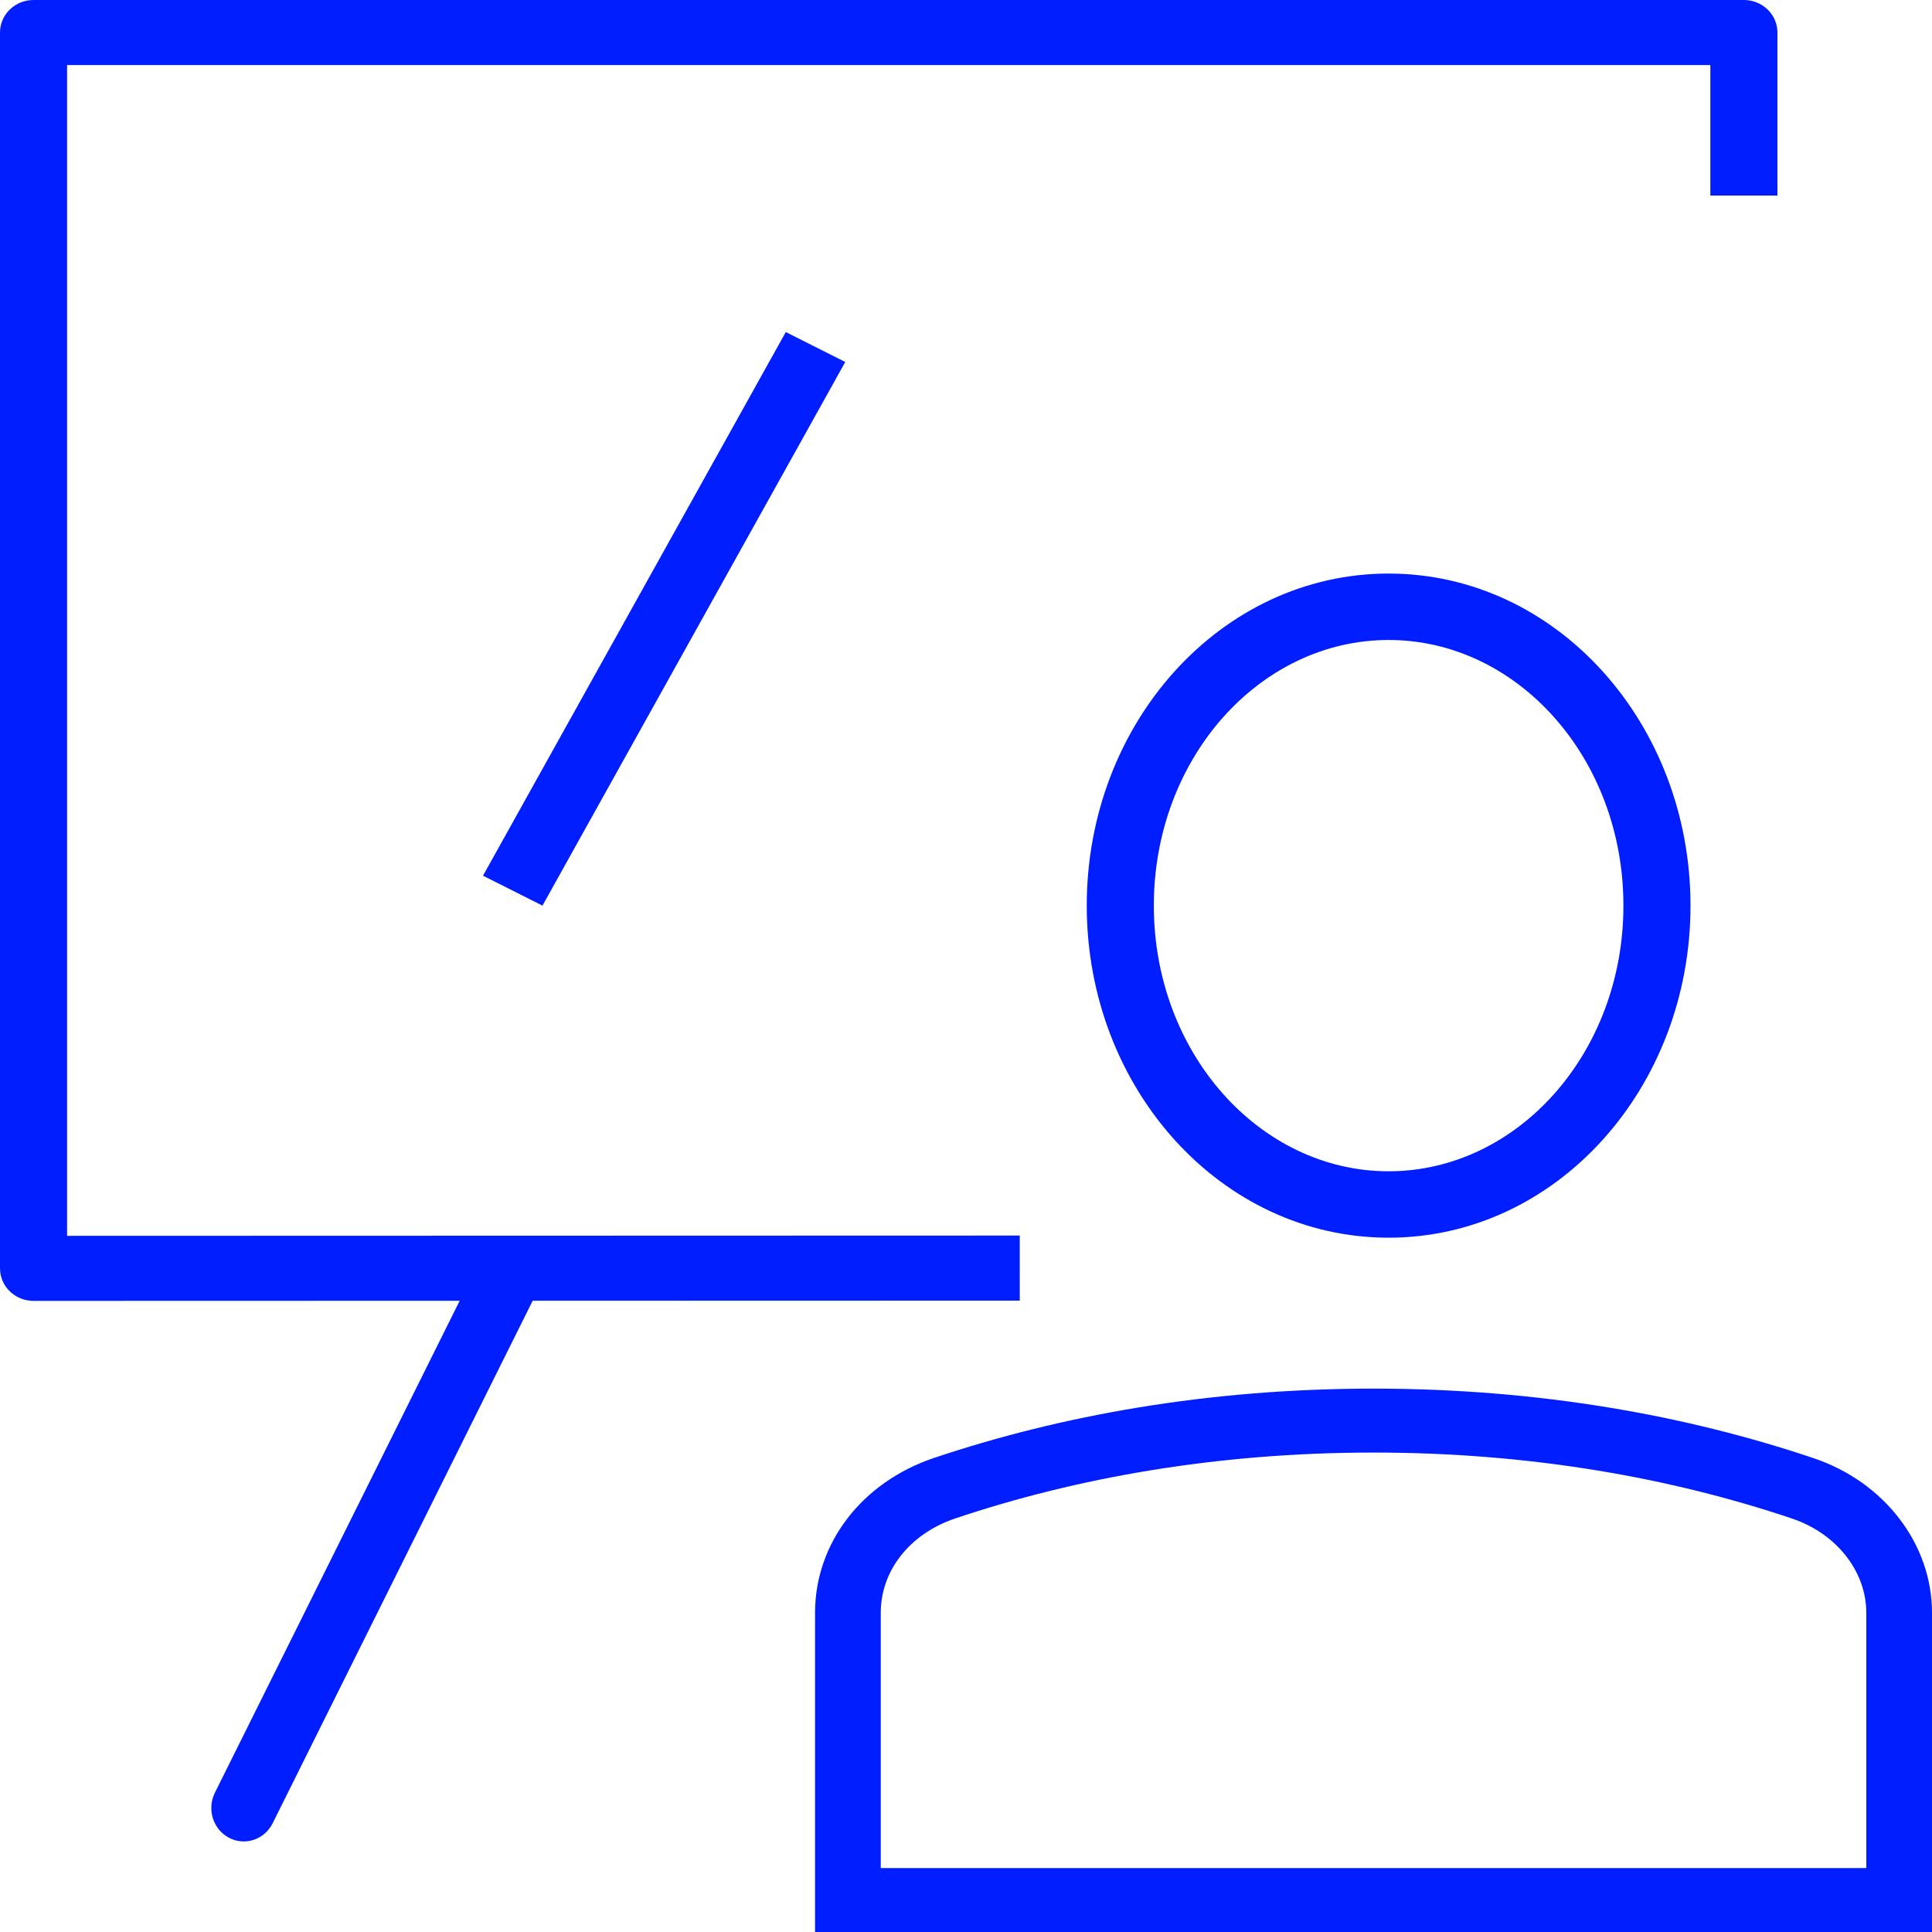
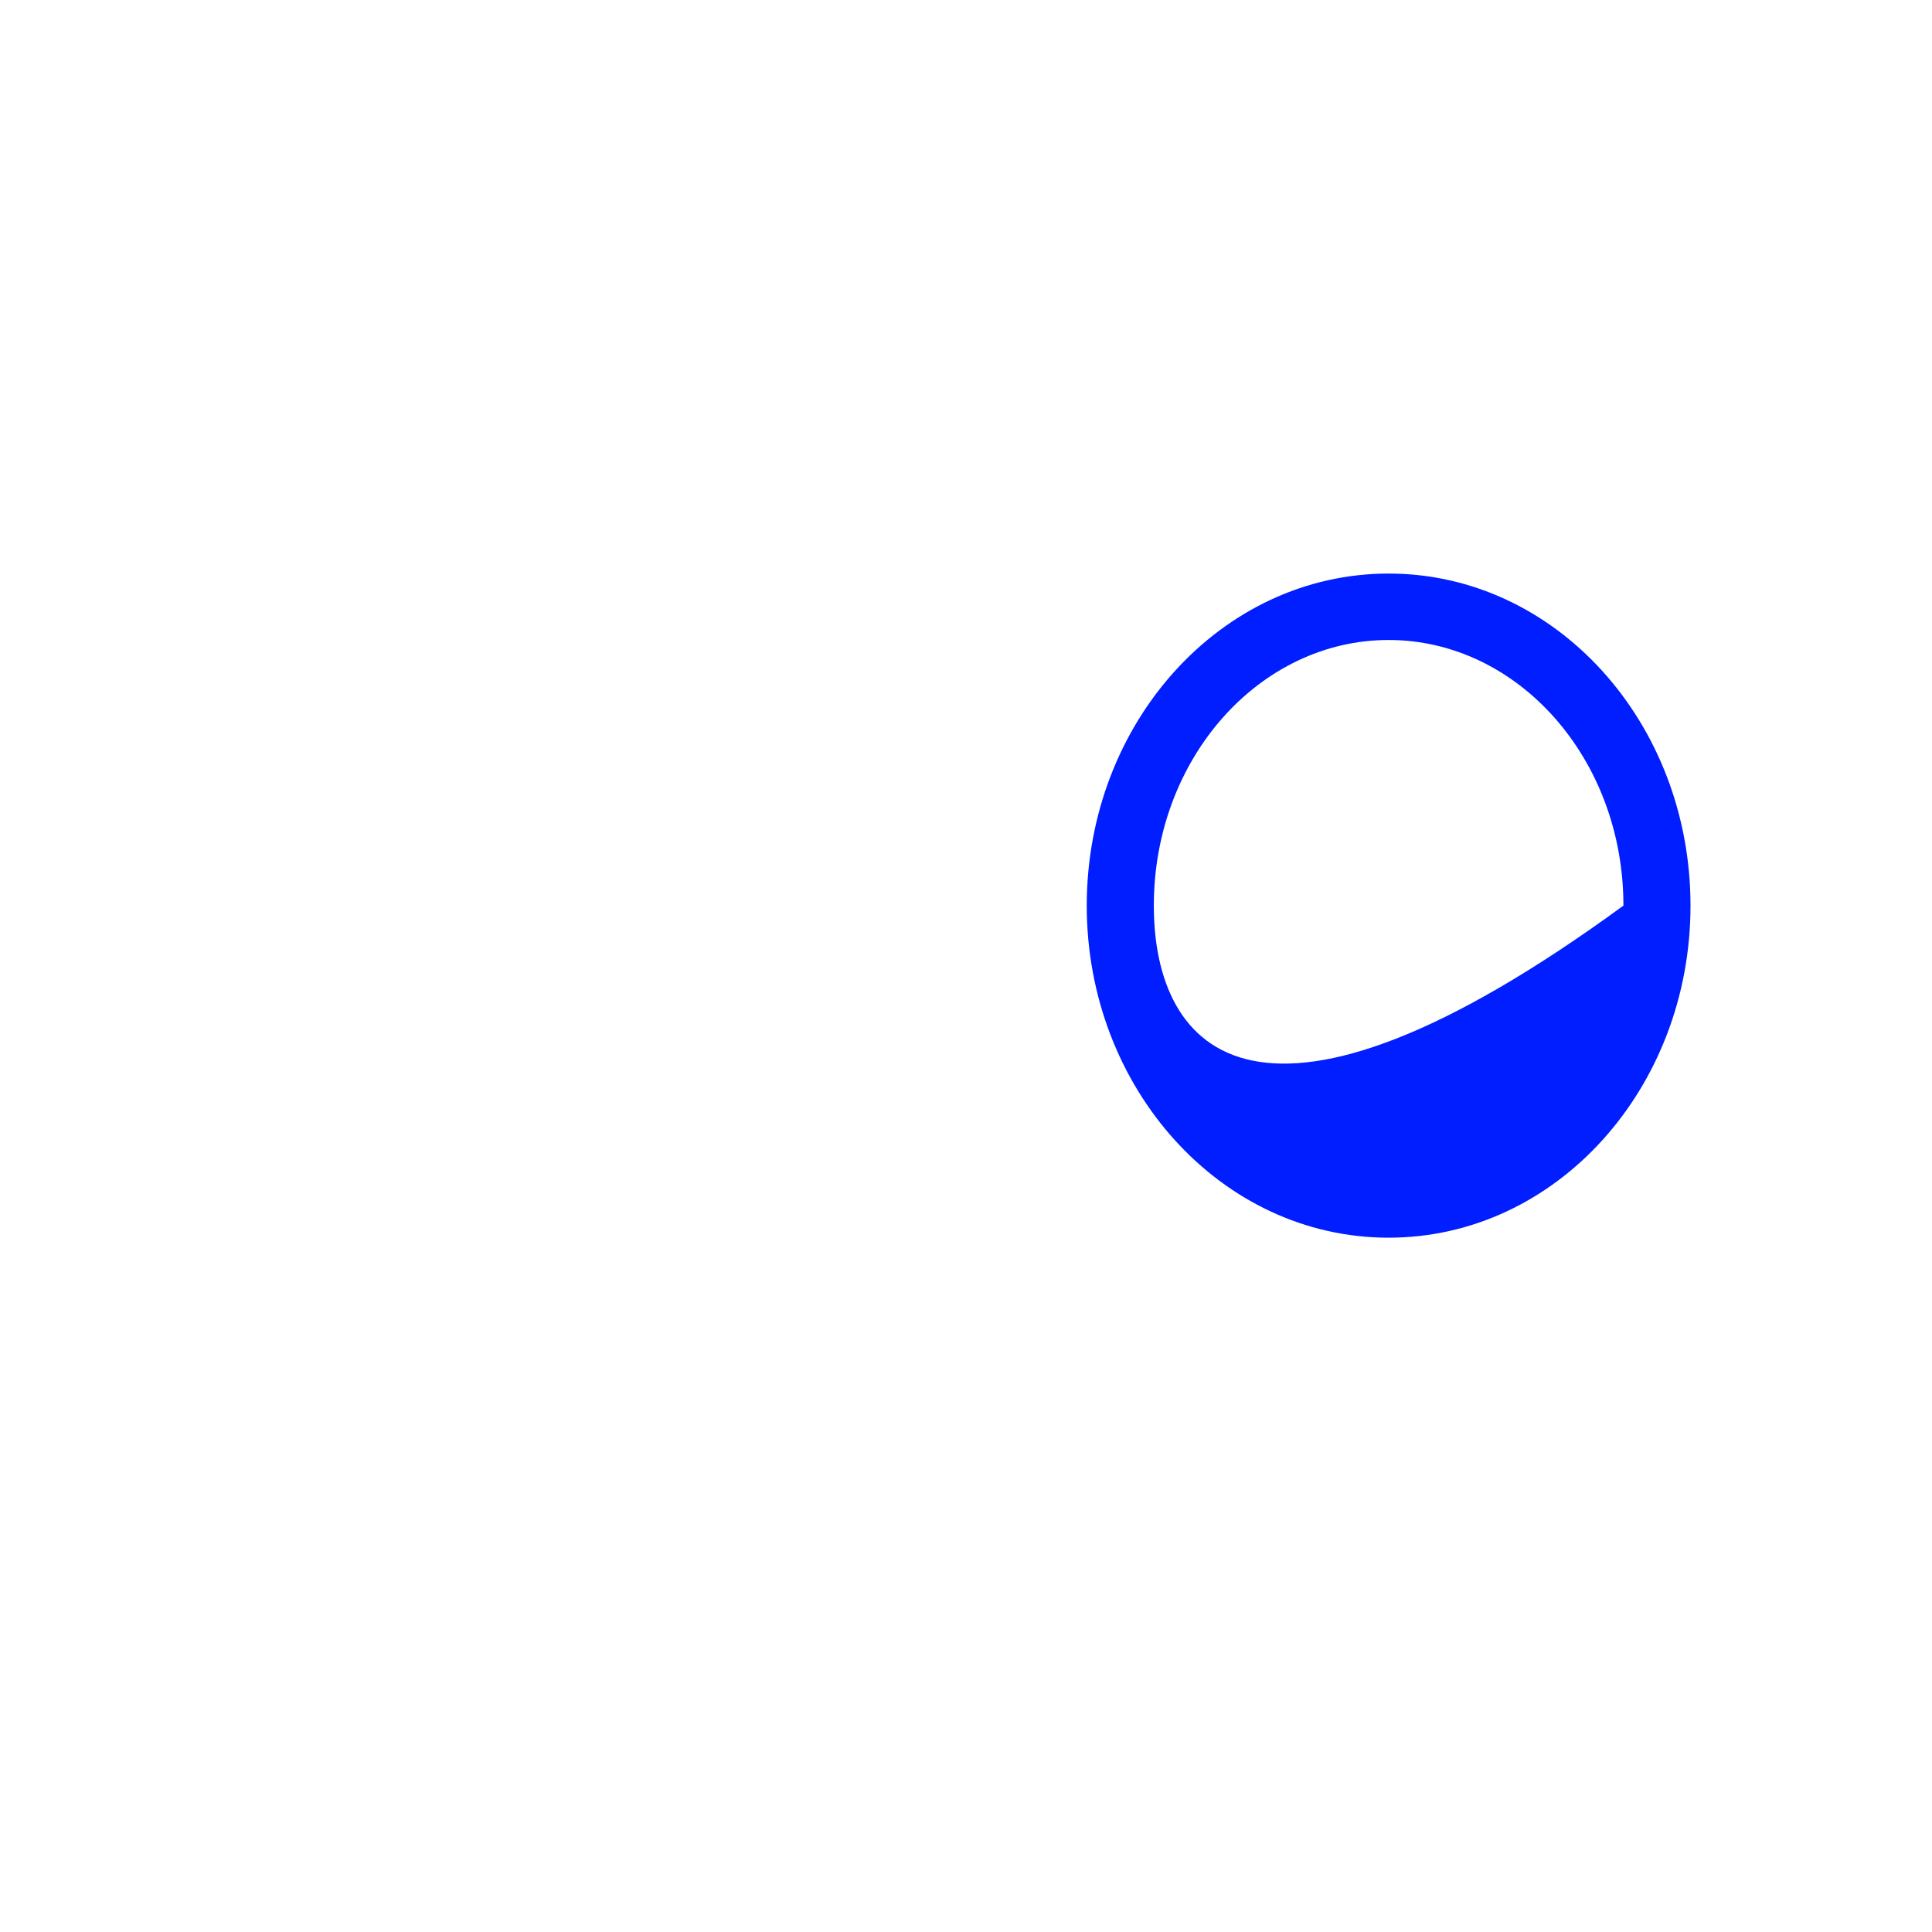
<svg xmlns="http://www.w3.org/2000/svg" width="150px" height="150px" viewBox="0 0 150 150" version="1.1">
  <title>icon_class</title>
  <g id="icon_class" stroke="none" stroke-width="1" fill="none" fill-rule="evenodd">
    <g id="Group" fill="#001EFF" fill-rule="nonzero">
-       <polygon id="Stroke-4" points="61.008 25.781 65.625 28.105 42.117 70.312 37.5 67.989" />
-       <path d="M135.396,0 C136.732,0 137.832,0.975 137.982,2.231 L138,2.525 L138,15.182 L132.792,15.182 L132.792,5.05 L5.208,5.05 L5.208,95.95 L79.174,95.929 L79.175,100.979 L2.605,101 C1.269,101 0.168,100.026 0.018,98.77 L0,98.475 L0,2.525 C0,1.23 1.005,0.163 2.3,0.017 L2.604,0 L135.396,0 Z" id="Path" />
-       <path d="M37.424,97.507 C38.059,96.23 39.578,95.726 40.817,96.381 C41.967,96.989 42.471,98.383 42.028,99.601 L41.909,99.878 L21.17,141.556 C20.535,142.833 19.015,143.337 17.777,142.682 C16.627,142.074 16.123,140.68 16.566,139.462 L16.685,139.184 L37.424,97.507 Z" id="Line-2" />
-       <path d="M107.812,44.531 C94.796,44.531 84.375,56.137 84.375,70.312 C84.375,84.488 94.796,96.094 107.812,96.094 C120.829,96.094 131.25,84.488 131.25,70.312 C131.25,56.137 120.829,44.531 107.812,44.531 Z M107.812,49.688 C117.807,49.688 126.042,58.858 126.042,70.312 C126.042,81.767 117.807,90.938 107.812,90.938 C97.818,90.938 89.583,81.767 89.583,70.312 C89.583,58.858 97.818,49.688 107.812,49.688 Z" id="Oval" />
-       <path d="M106.641,107.812 C93.835,107.812 82.343,109.89 72.496,113.201 C66.937,115.076 63.281,119.788 63.281,125.215 L63.281,150 L150,150 L150,125.215 C150,119.849 146.272,115.042 140.788,113.206 C130.935,109.89 119.448,107.812 106.641,107.812 Z M106.641,112.776 C118.848,112.776 129.779,114.753 139.125,117.897 L139.613,118.076 C142.816,119.345 144.899,122.175 144.899,125.215 L144.899,145.037 L68.382,145.037 L68.382,125.215 C68.382,121.961 70.609,119.091 74.164,117.892 C83.498,114.753 94.435,112.776 106.641,112.776 Z" id="Path" />
+       <path d="M107.812,44.531 C94.796,44.531 84.375,56.137 84.375,70.312 C84.375,84.488 94.796,96.094 107.812,96.094 C120.829,96.094 131.25,84.488 131.25,70.312 C131.25,56.137 120.829,44.531 107.812,44.531 Z M107.812,49.688 C117.807,49.688 126.042,58.858 126.042,70.312 C97.818,90.938 89.583,81.767 89.583,70.312 C89.583,58.858 97.818,49.688 107.812,49.688 Z" id="Oval" />
    </g>
  </g>
</svg>